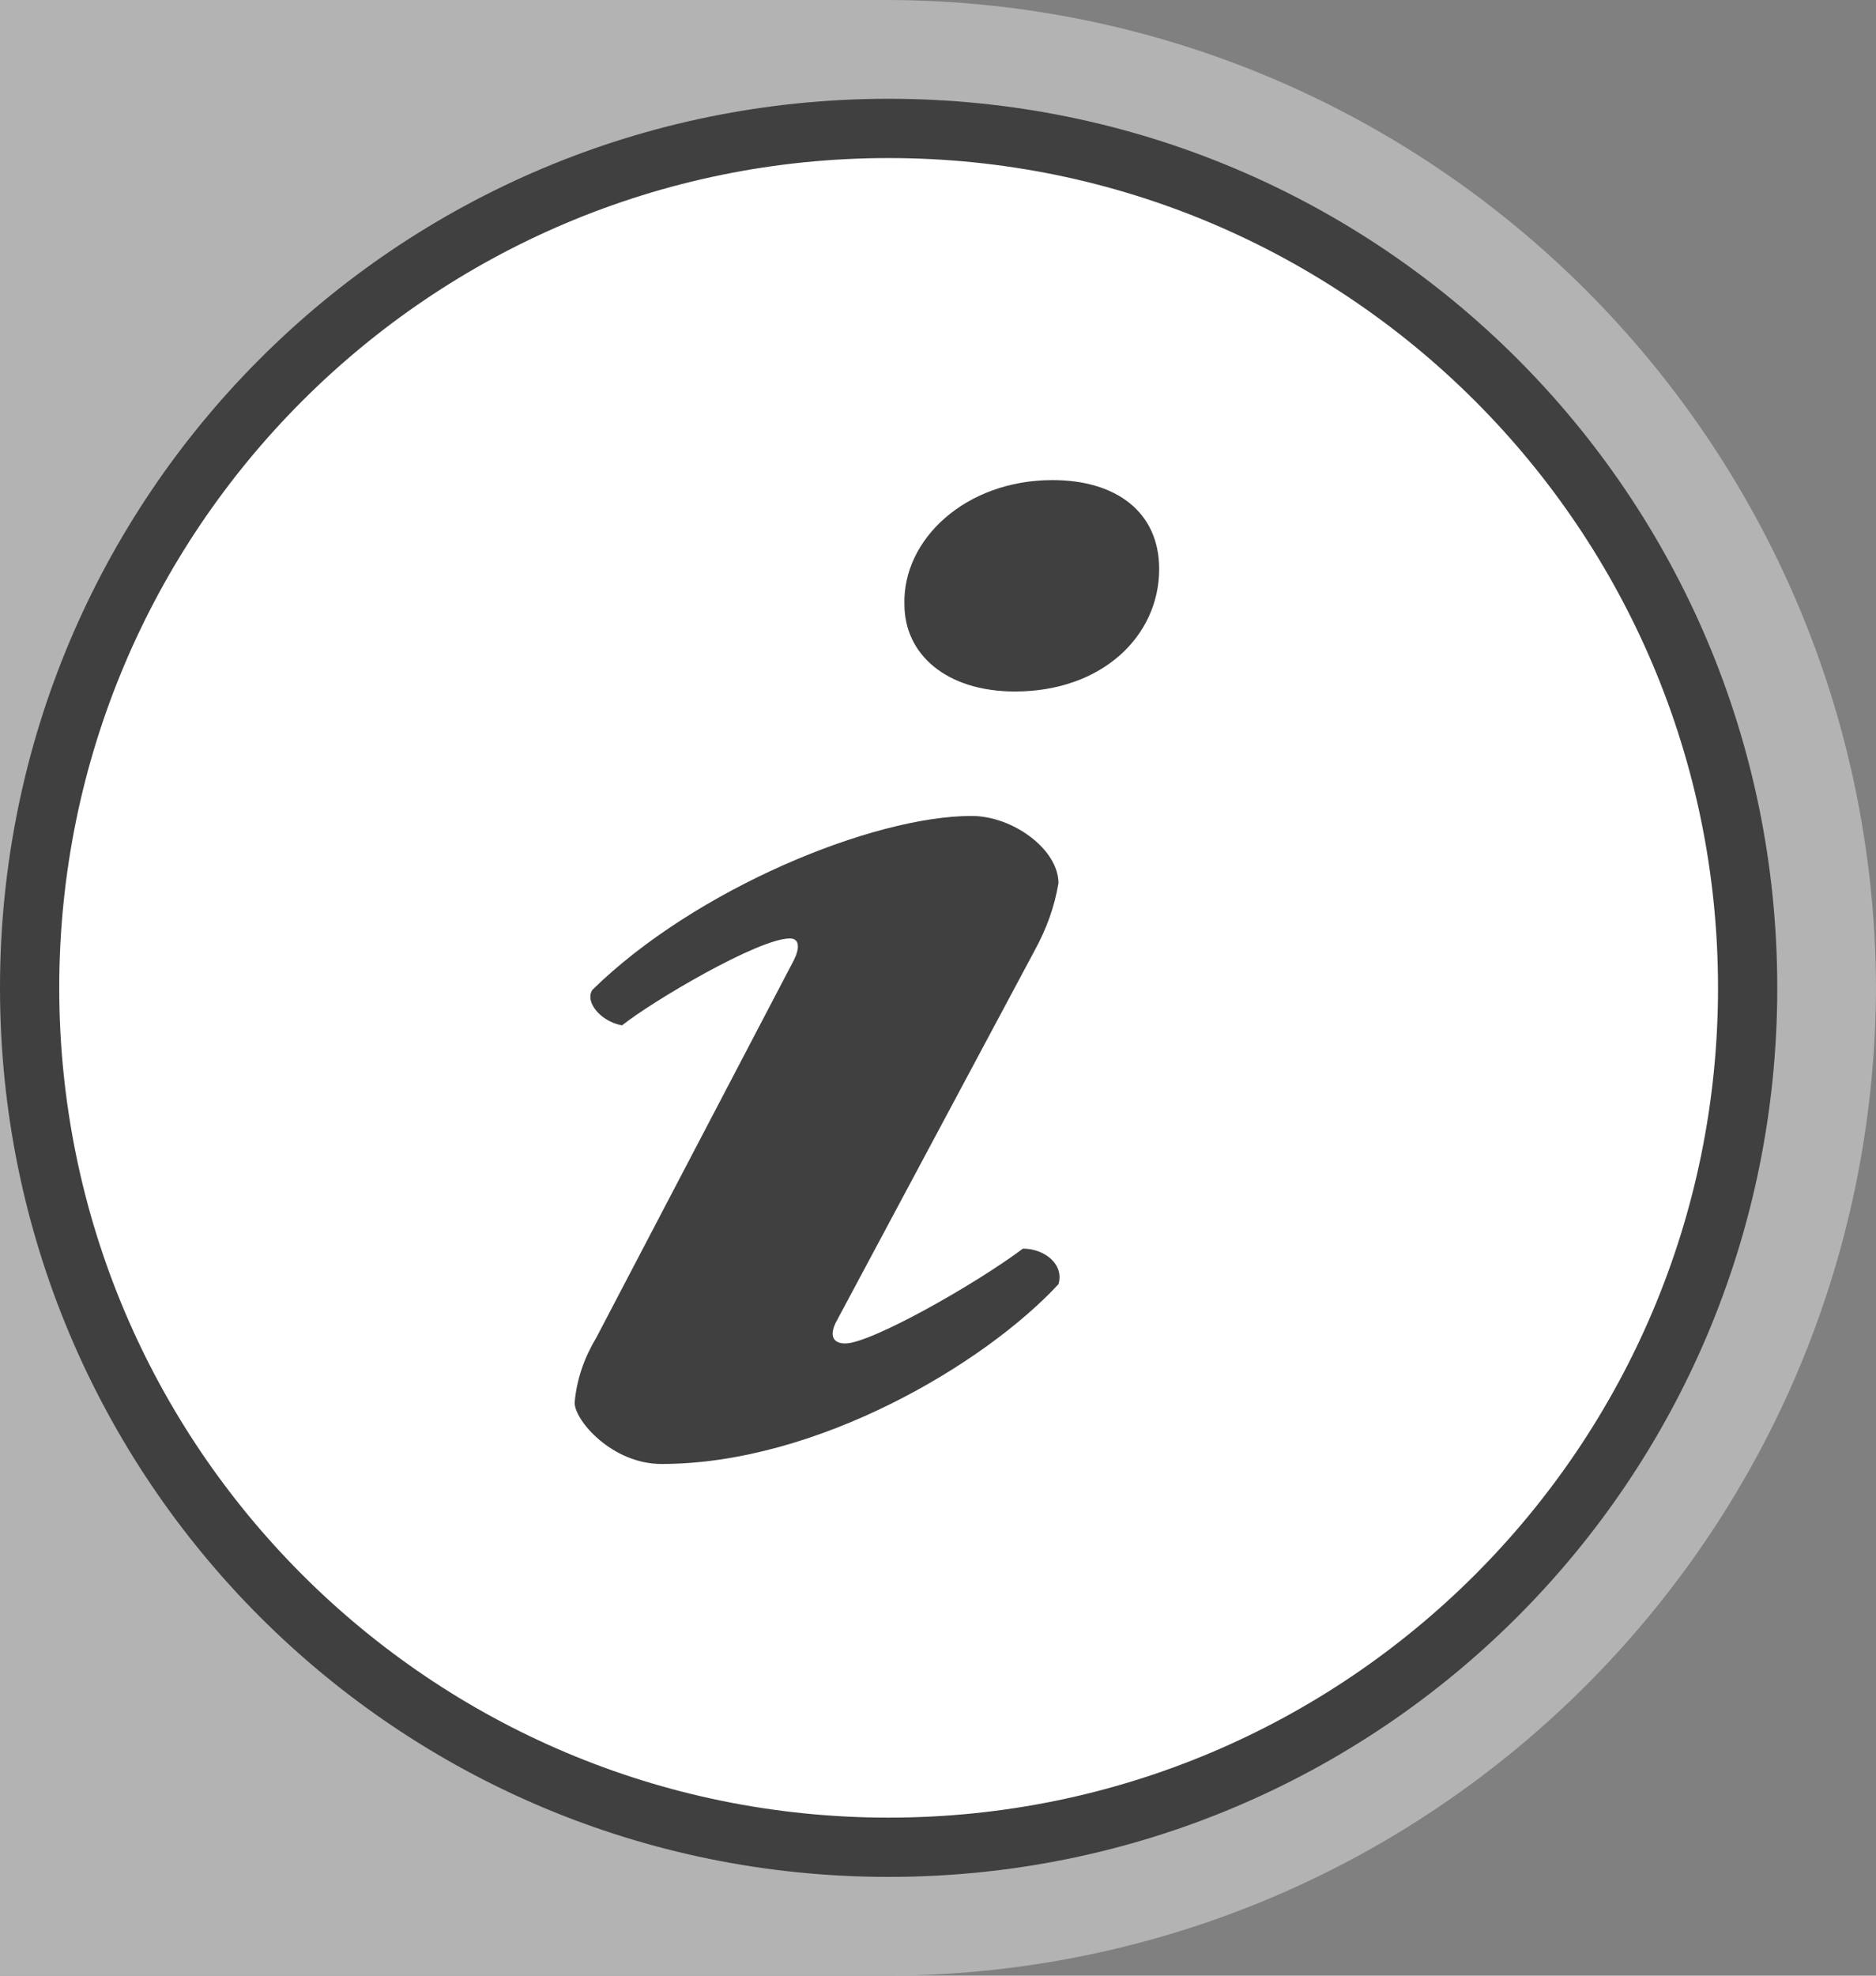
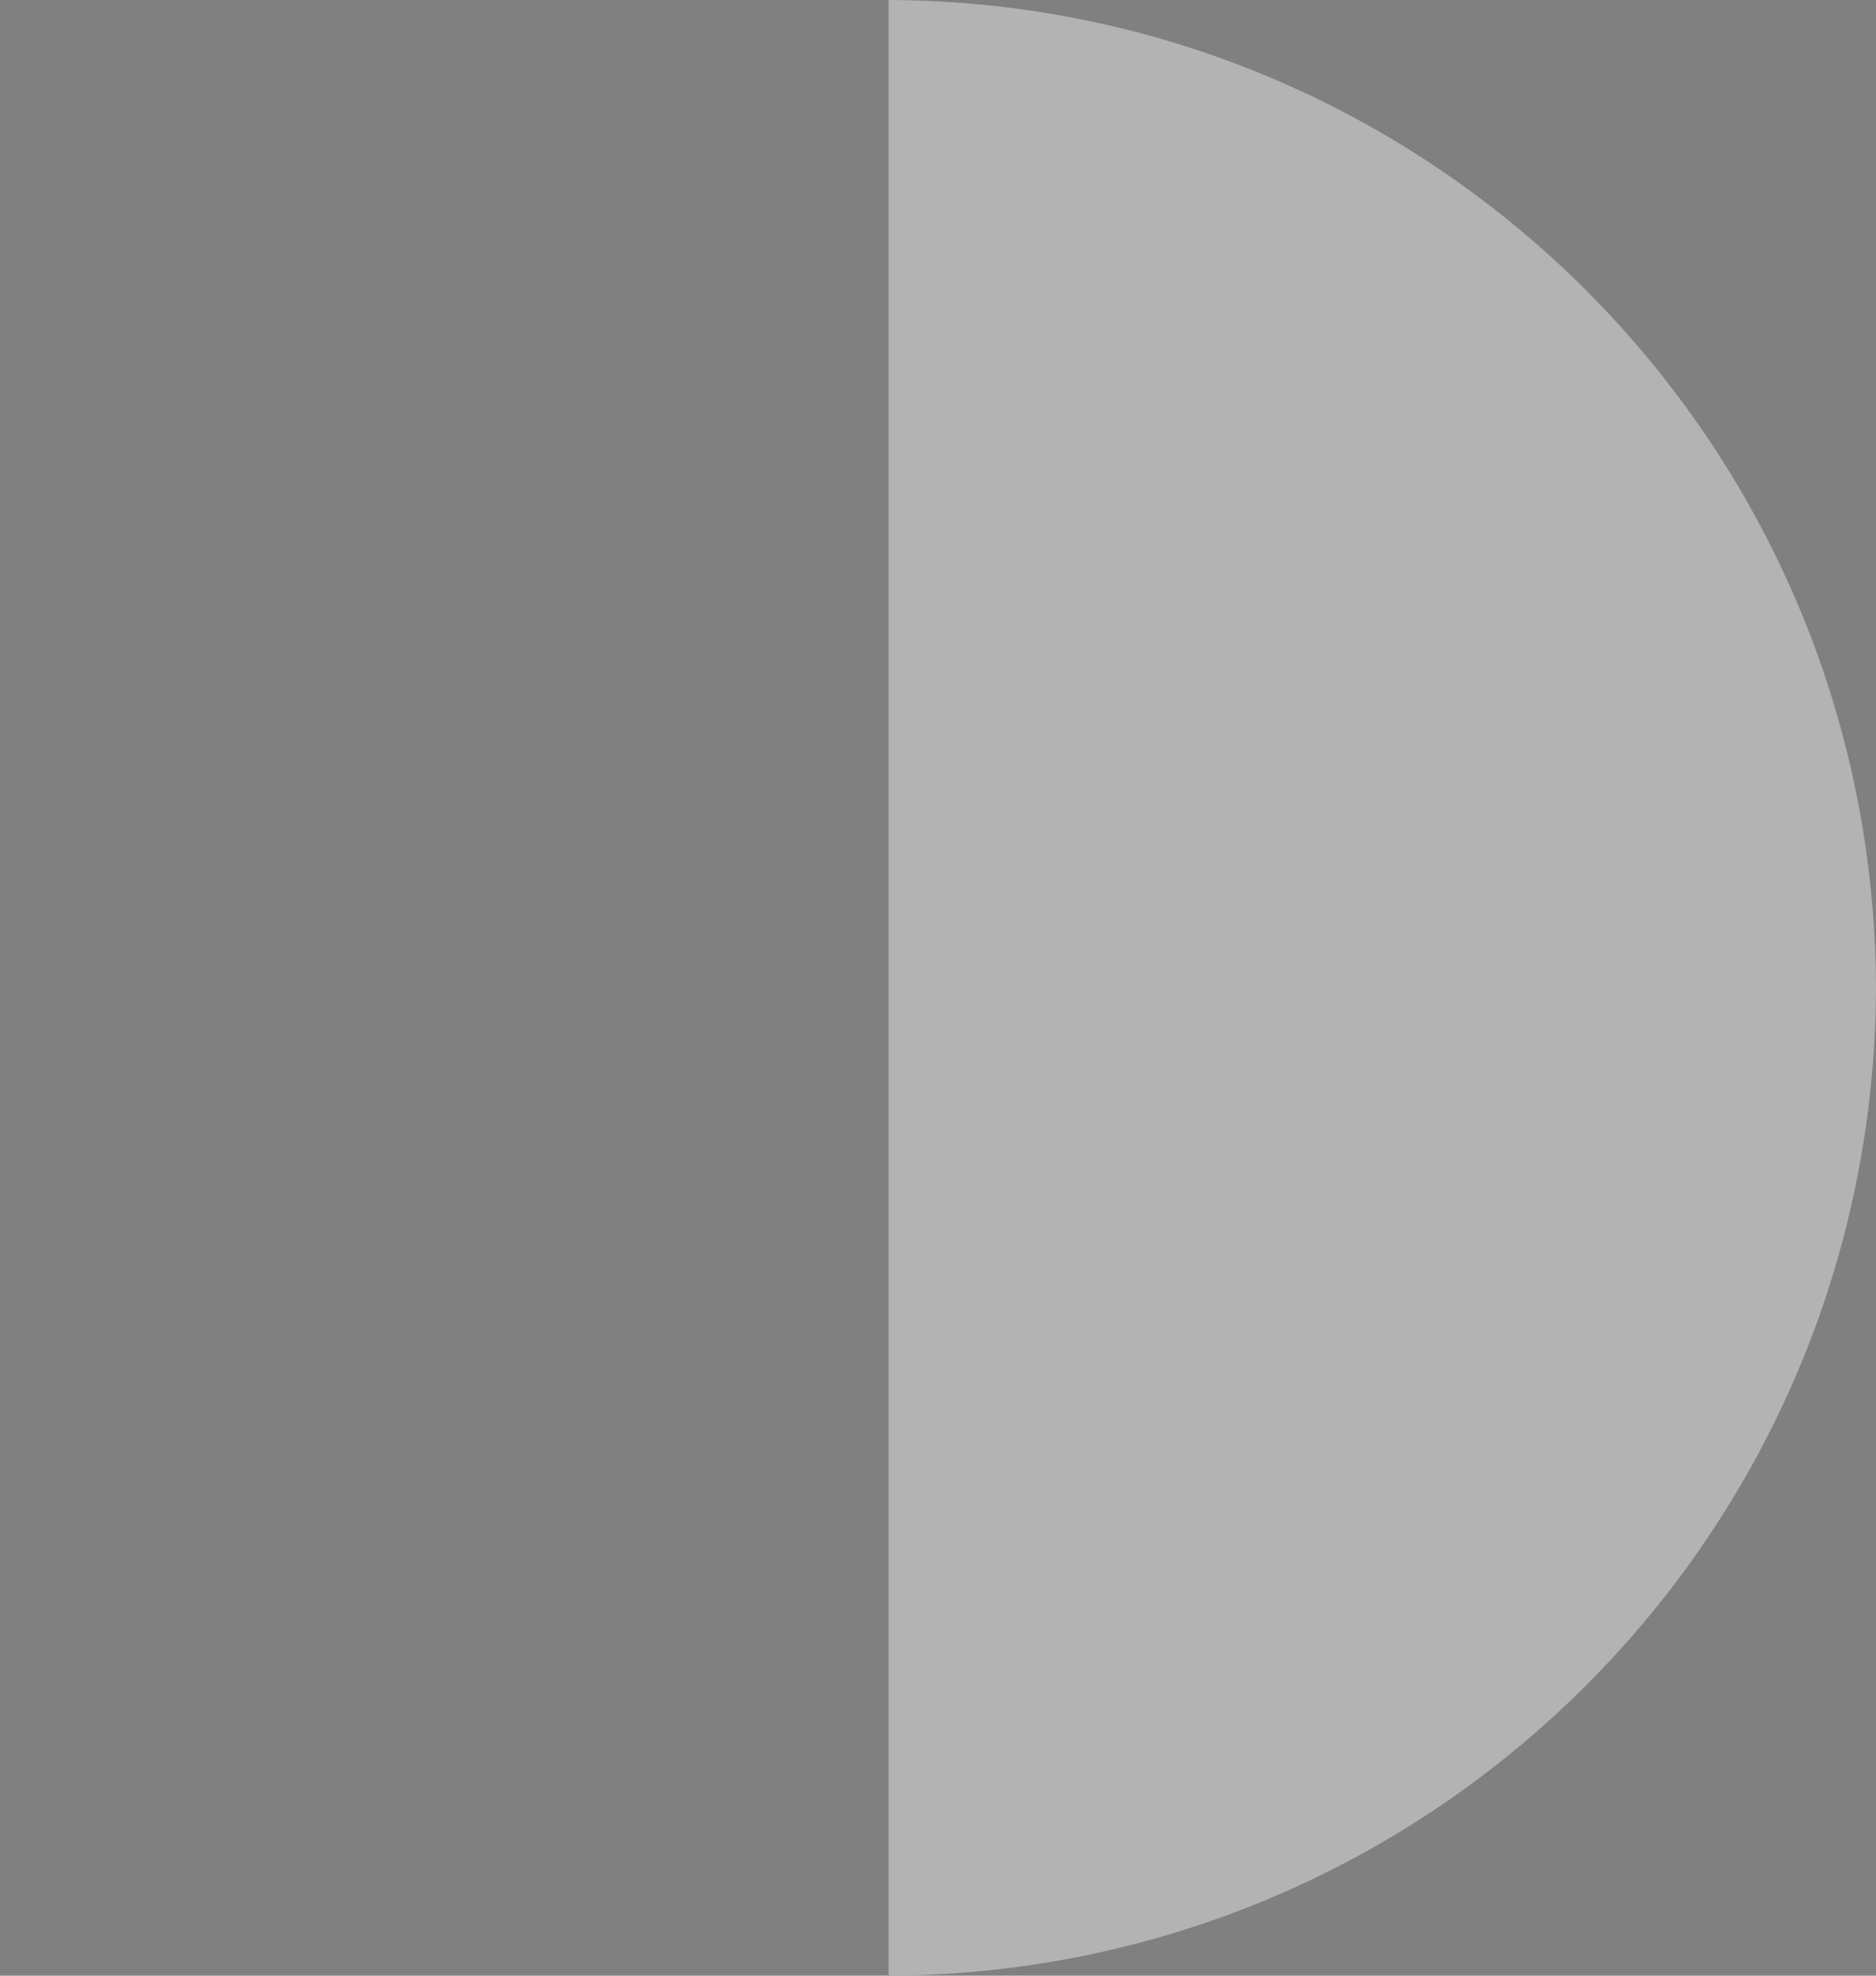
<svg xmlns="http://www.w3.org/2000/svg" version="1.1" id="Layer_1" x="0px" y="0px" viewBox="0 0 95 100" style="enable-background:new 0 0 95 100;" xml:space="preserve">
  <rect x="0" y="0" width="95" height="100" fill="#808080" stroke="none" />
  <style type="text/css">
	.st0{fill:#B3B3B3;}
	.st1{fill:#FFFFFF;}
	.st2{fill:#404041;}
</style>
  <title>Login 2</title>
-   <path class="st0" d="M45,100c27.6-0.1,49.9-22.4,50-50l0,0C94.9,22.4,72.6,0.1,45,0h-152.3v100H45z" />
-   <path class="st1" d="M45,6.5C69,6.5,88.5,26,88.5,50S69,93.5,45,93.5S1.5,74,1.5,50S21,6.5,45,6.5z" />
-   <path class="st2" d="M45,92C21.8,92,3,73.2,3,50S21.8,8,45,8s42,18.8,42,42S68.2,92,45,92 M45,95c24.9,0,45-20.1,45-45S69.9,5,45,5  S0,25.1,0,50S20.1,95,45,95z" />
-   <path class="st2" d="M42.4,66.8C42,67.5,42.1,68,42.8,68c1.3,0,6.6-3,9-4.8c1.1,0,2.1,0.8,1.8,1.8c-3.7,4-12.2,9.1-20.1,9.1  c-2.5,0-4.4-2.2-4.4-3.1c0.1-1.2,0.5-2.3,1.1-3.3l10-19.1c0.3-0.6,0.3-1.1-0.2-1.1c-1.6,0-7,3.2-8.5,4.4c-1.1-0.2-1.9-1.2-1.5-1.8  c5.2-5.1,14.2-8.8,19.2-8.8c2.1,0,4.4,1.7,4.4,3.4c-0.2,1.2-0.6,2.3-1.2,3.4L42.4,66.8z M53.3,24.3c3.2,0,5.4,1.6,5.4,4.5  c0,3.4-2.9,6.2-7.3,6.2c-3.5,0-5.6-1.9-5.6-4.4C45.7,27.3,48.9,24.3,53.3,24.3L53.3,24.3z" />
+   <path class="st0" d="M45,100c27.6-0.1,49.9-22.4,50-50l0,0C94.9,22.4,72.6,0.1,45,0h-152.3H45z" />
</svg>